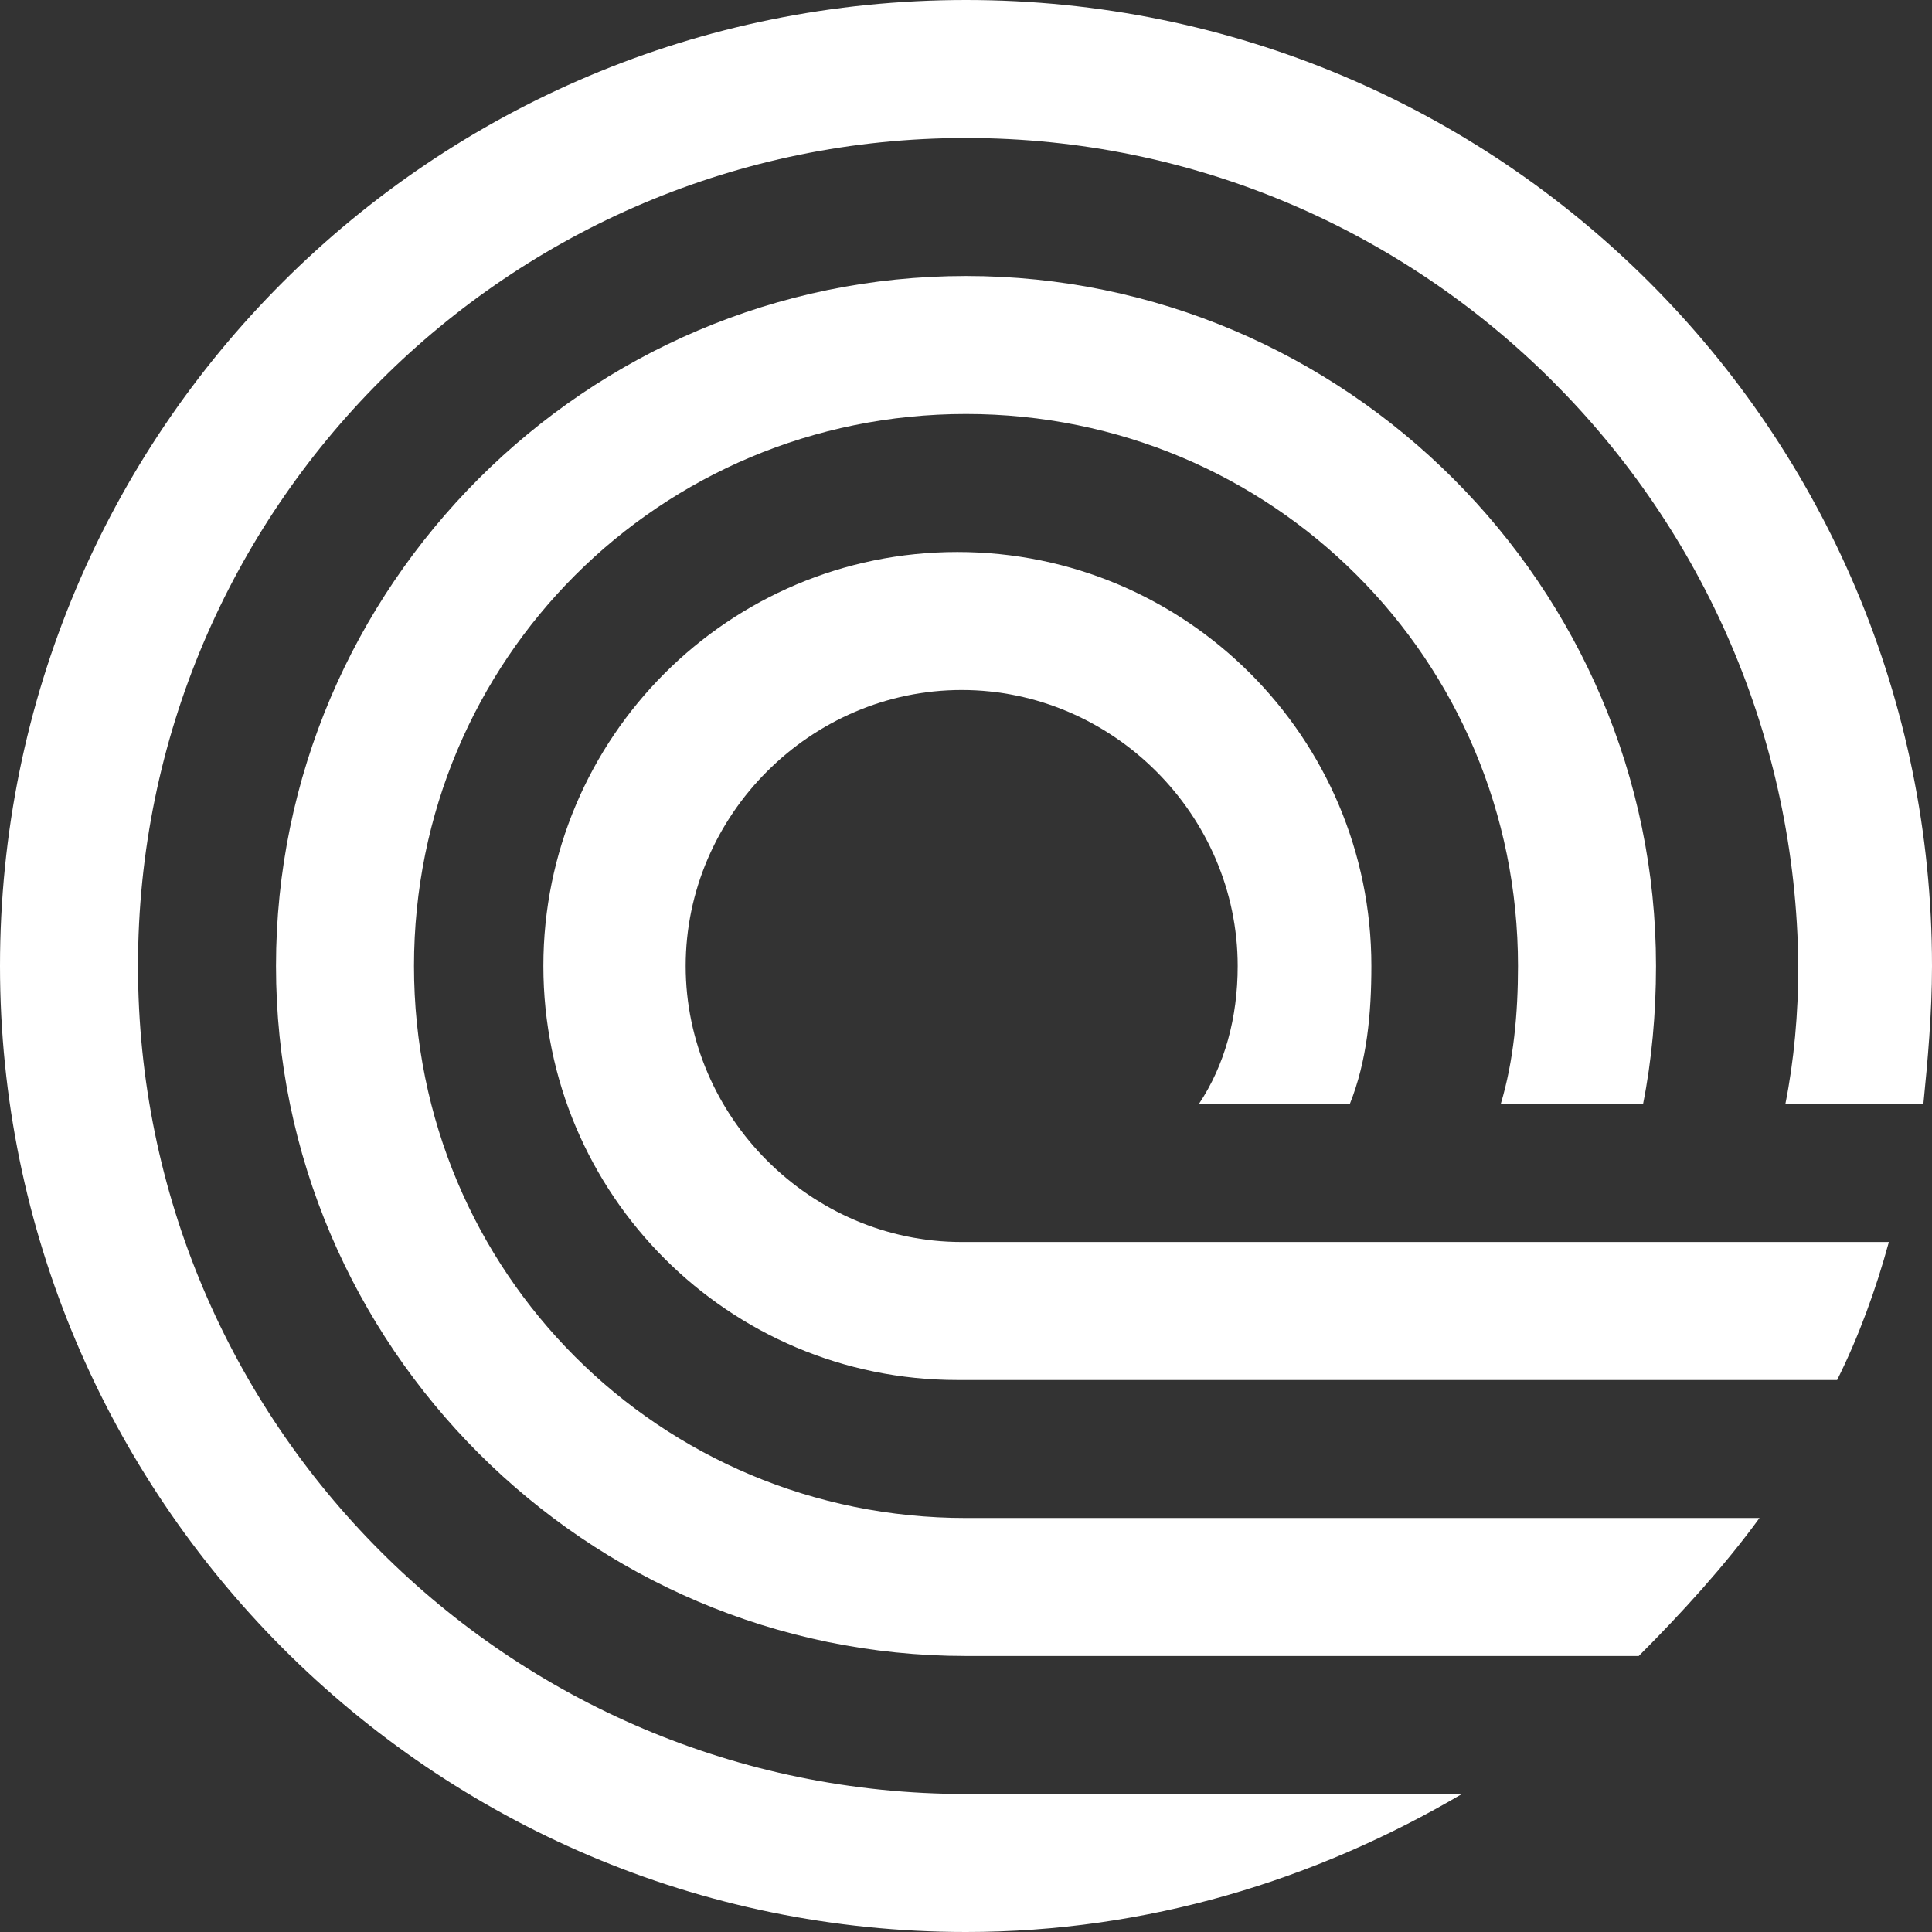
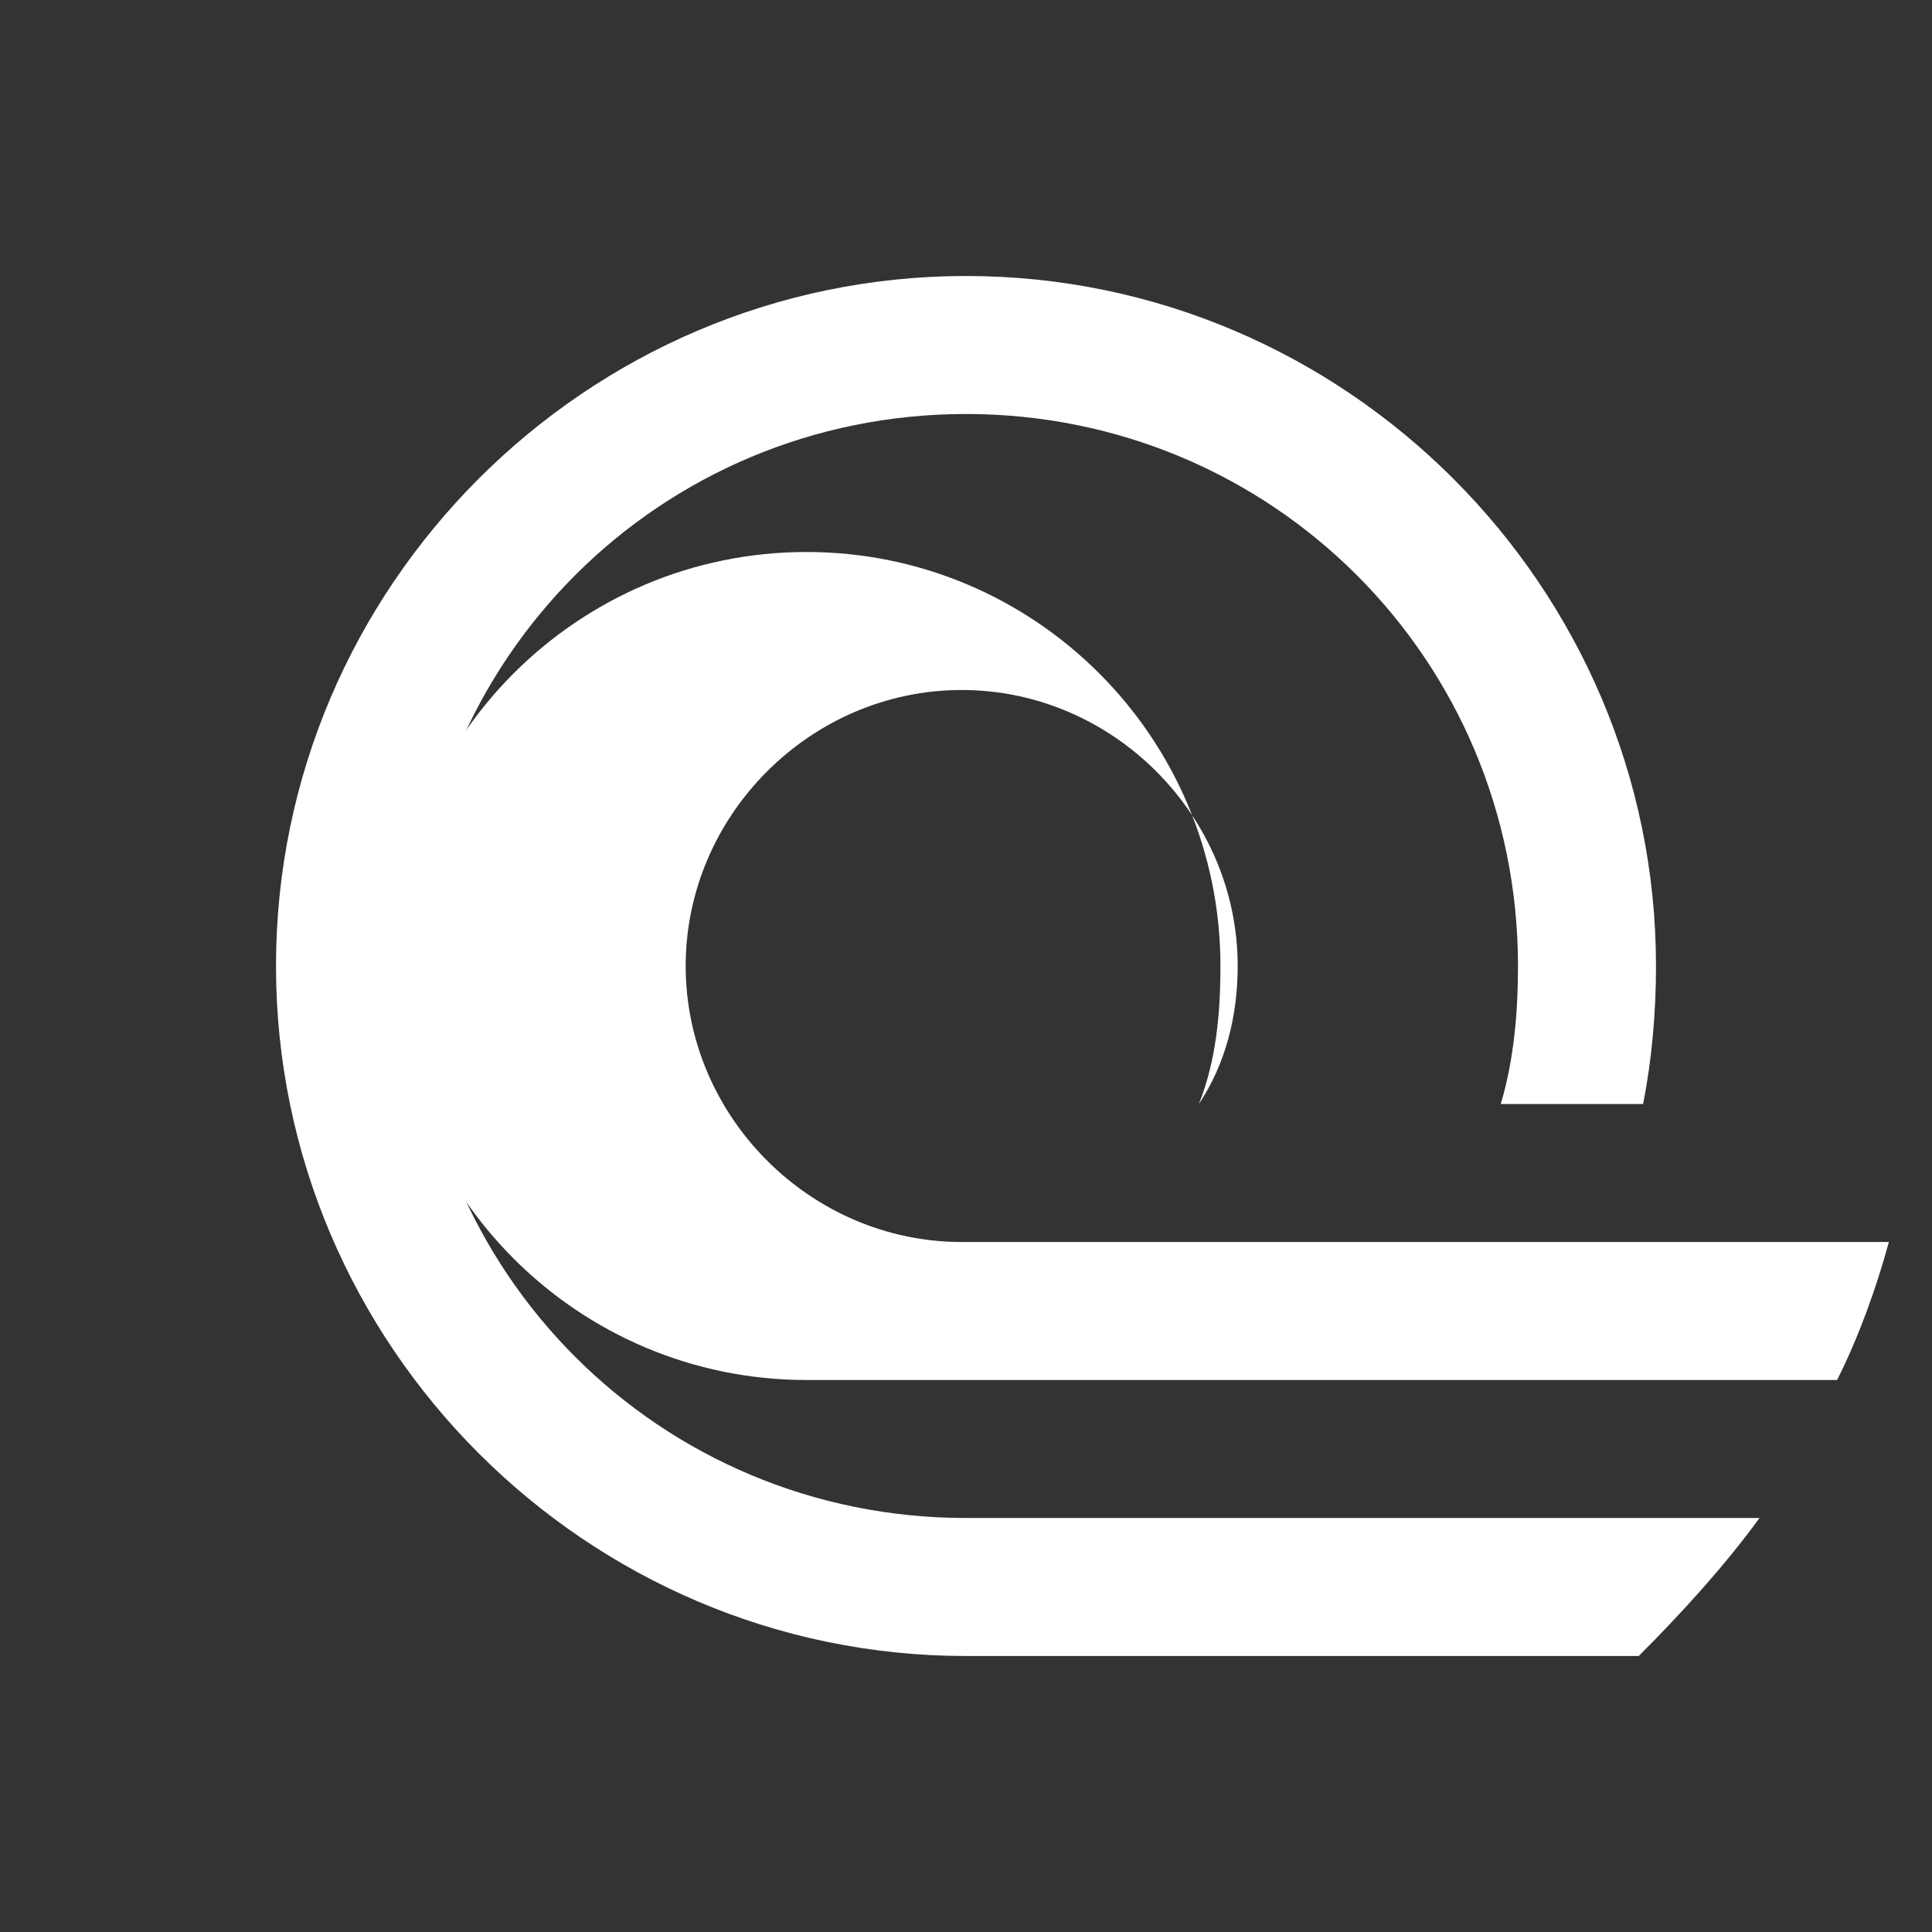
<svg xmlns="http://www.w3.org/2000/svg" xml:space="preserve" id="Layer_1" x="0" y="0" style="enable-background:new 0 0 44.8 44.8" version="1.1" viewBox="0 0 44.8 44.8">
  <rect x="0" y="0" width="44.8" height="44.8" fill="#333333" stroke="none" />
  <style>.st0{fill-rule:evenodd;clip-rule:evenodd;fill:#fff}</style>
-   <path d="M22.4 3.2c-10.6 0-19.2 8.6-19.2 19.2s8.6 19.2 19.2 19.2h11.5c-3.4 2-7.3 3.2-11.5 3.2C10 44.8 0 34.7 0 22.4 0 10 10 0 22.4 0c12.4 0 22.4 10 22.4 22.4 0 1.1-.1 2.2-.2 3.2h-3.2c.2-1 .3-2.1.3-3.2C41.6 11.8 33 3.2 22.4 3.2z" class="st0" />
  <path d="M40.8 35.2c-.8 1.1-1.8 2.2-2.8 3.2H22.4c-8.8 0-16-7.2-16-16s7.2-16 16-16 16 7.2 16 16c0 1.1-.1 2.2-.3 3.2h-3.3c.3-1 .4-2.1.4-3.2 0-7.1-5.7-12.8-12.8-12.8-7.1 0-12.8 5.7-12.8 12.8 0 7.1 5.7 12.8 12.8 12.8h18.4z" class="st0" />
-   <path d="M42.6 32c.5-1 .9-2.1 1.2-3.2H22.3c-3.5 0-6.4-2.9-6.4-6.4 0-3.5 2.9-6.4 6.4-6.4 3.5 0 6.4 2.9 6.4 6.4 0 1.2-.3 2.3-.9 3.2h3.5c.4-1 .5-2.1.5-3.2 0-5.3-4.3-9.6-9.6-9.6s-9.6 4.3-9.6 9.6 4.3 9.6 9.6 9.6H42.6z" class="st0" />
+   <path d="M42.6 32c.5-1 .9-2.1 1.2-3.2H22.3c-3.5 0-6.4-2.9-6.4-6.4 0-3.5 2.9-6.4 6.4-6.4 3.5 0 6.4 2.9 6.4 6.4 0 1.2-.3 2.3-.9 3.2c.4-1 .5-2.1.5-3.2 0-5.3-4.3-9.6-9.6-9.6s-9.6 4.3-9.6 9.6 4.3 9.6 9.6 9.6H42.6z" class="st0" />
</svg>